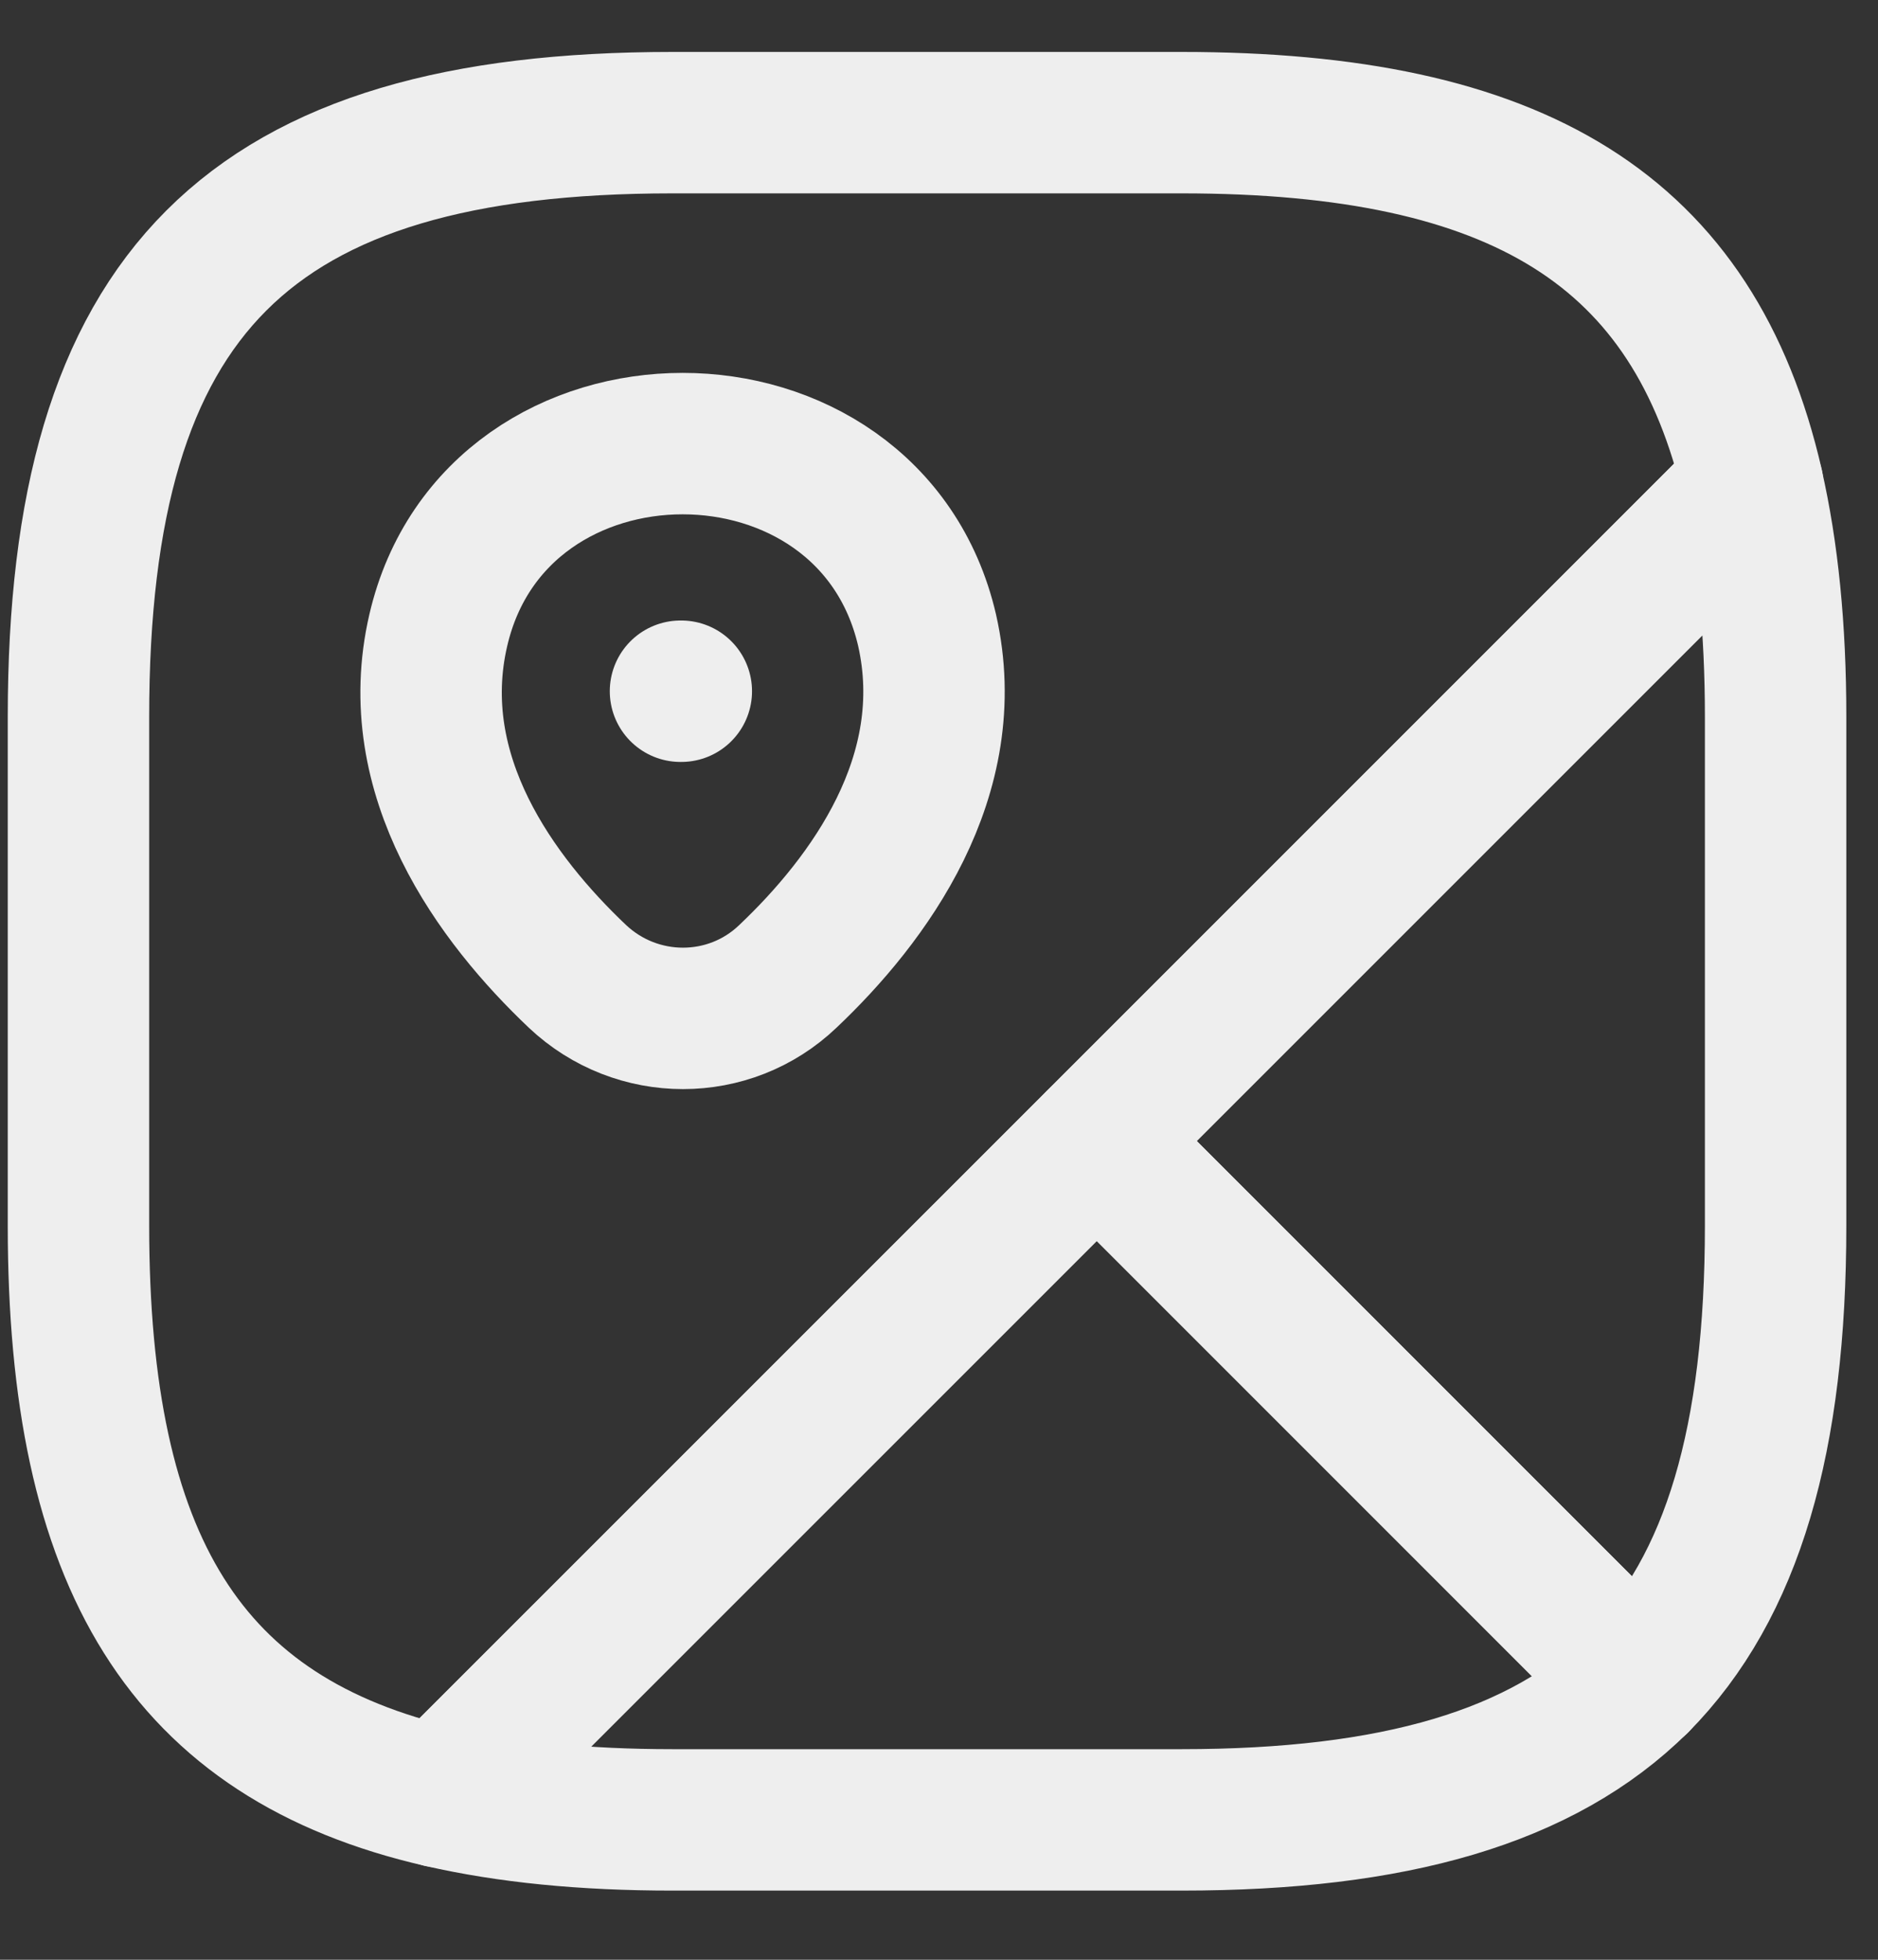
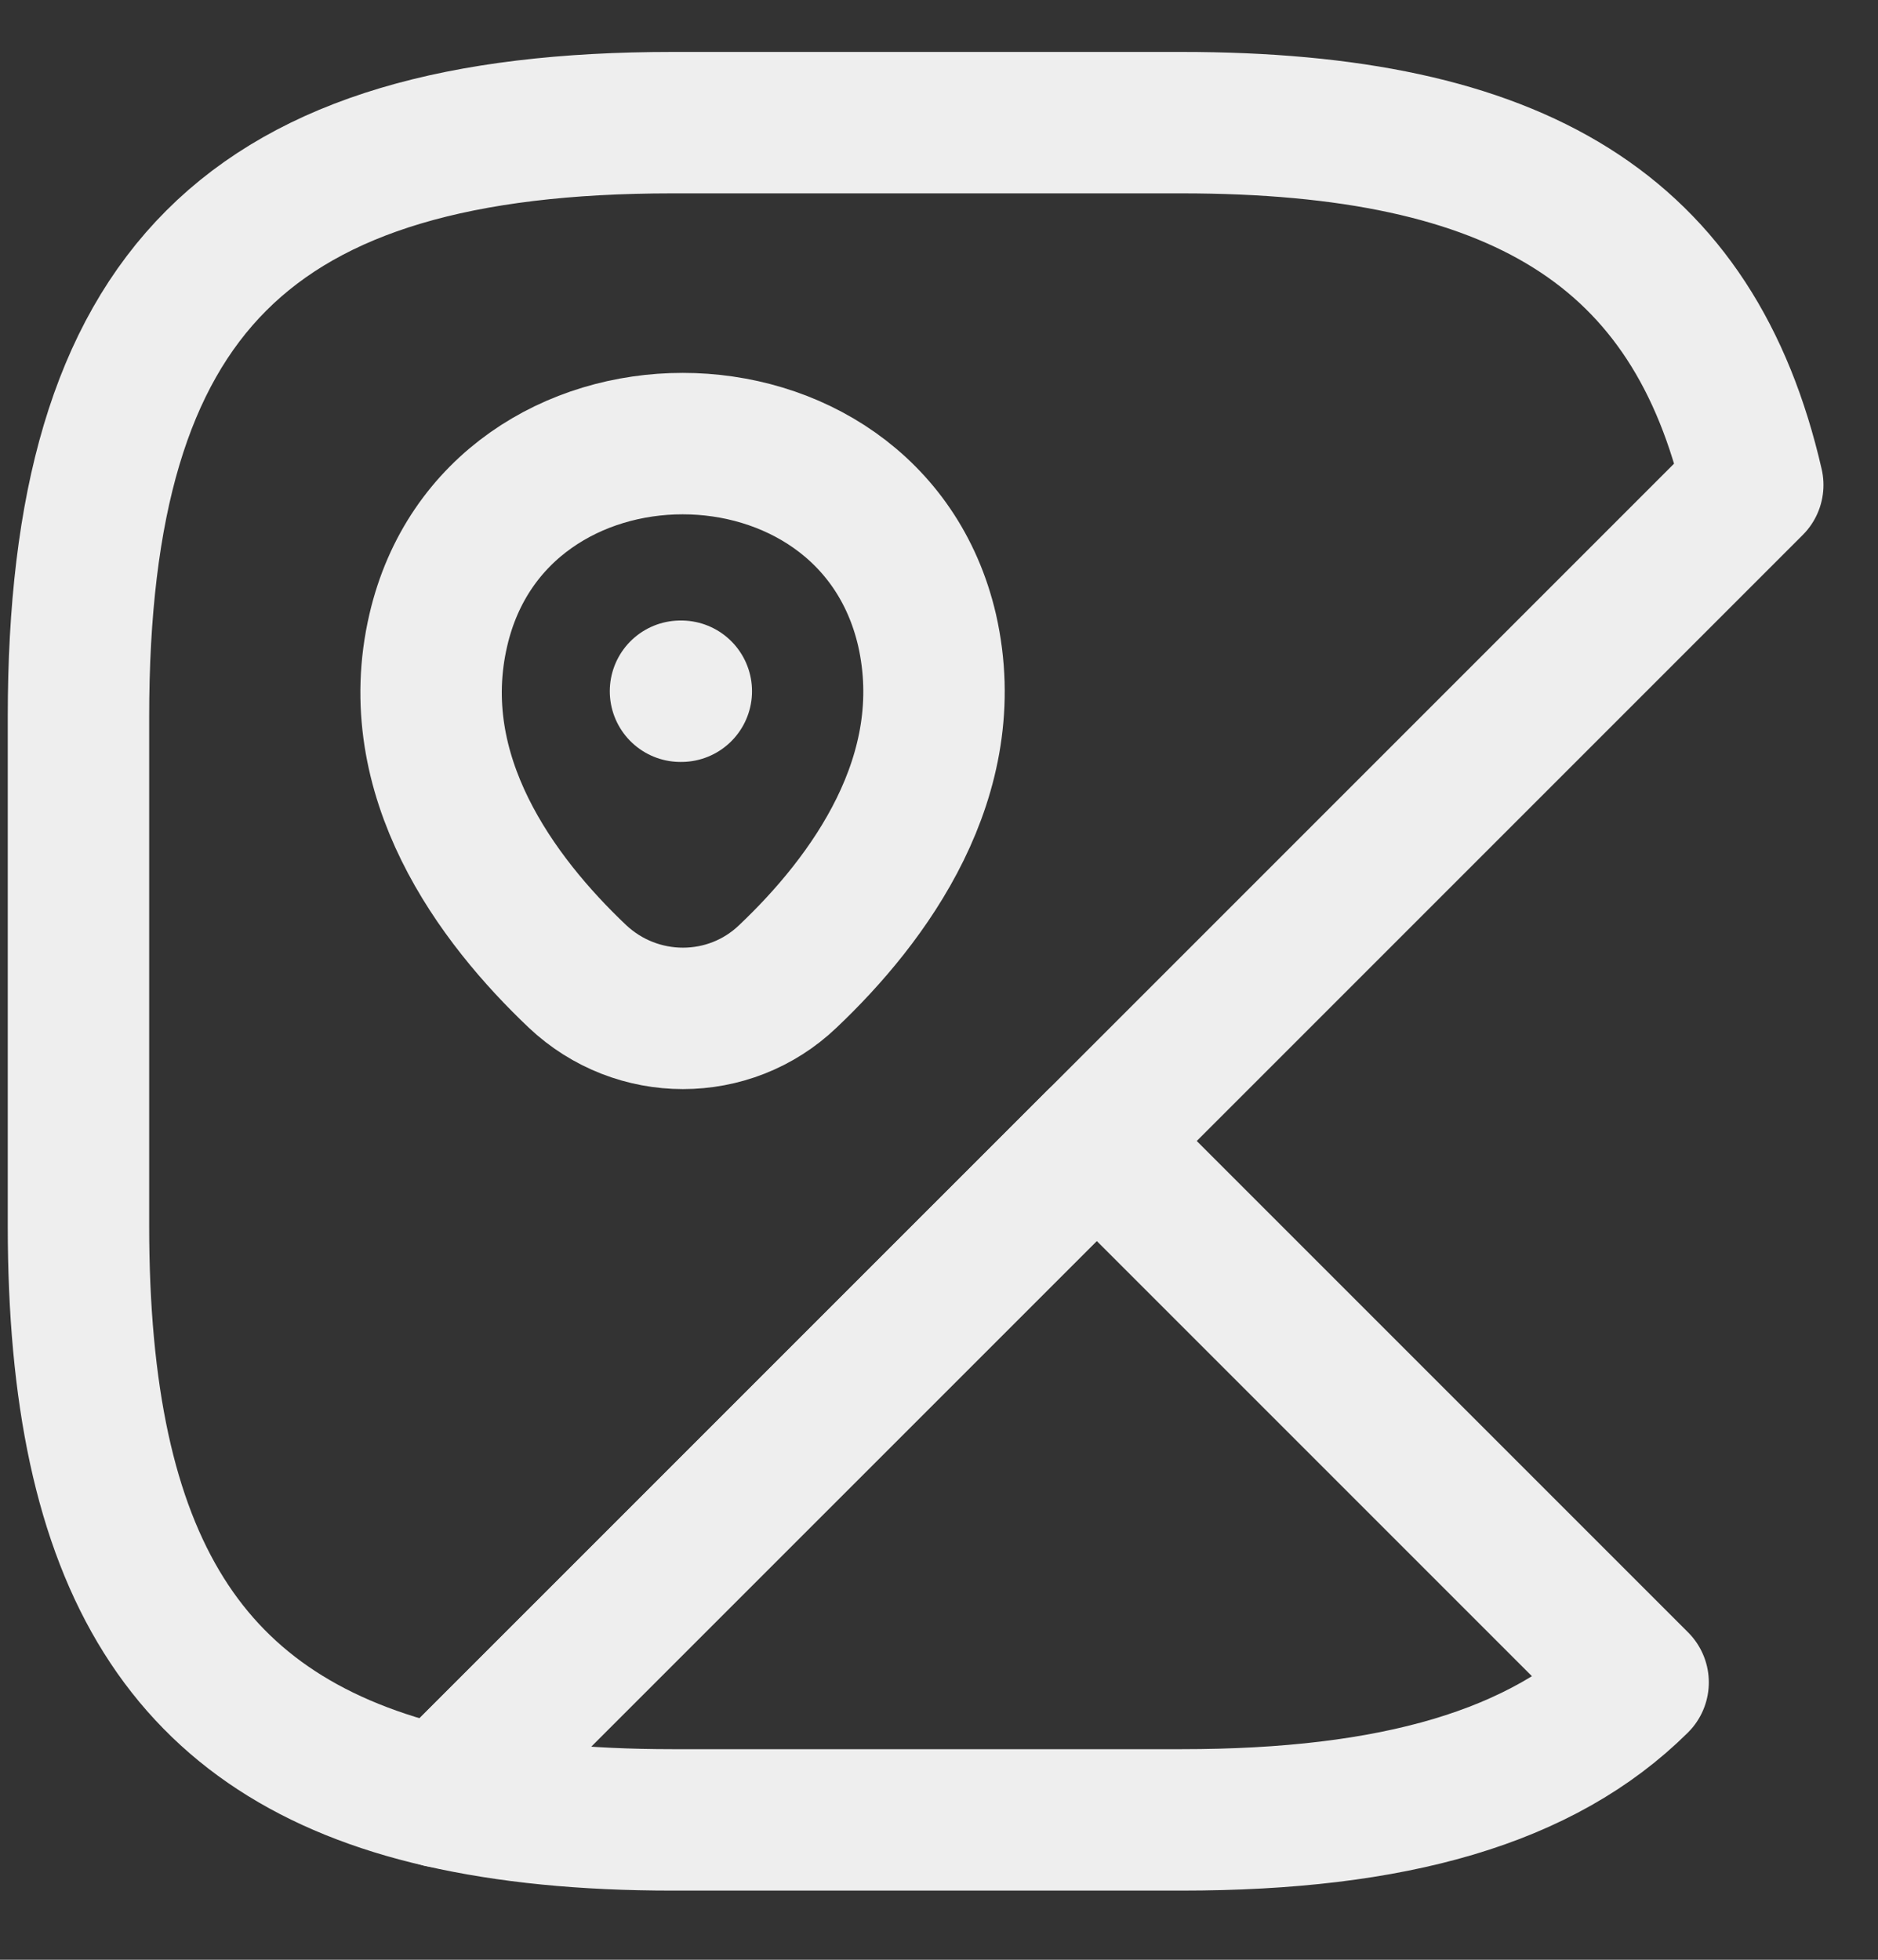
<svg xmlns="http://www.w3.org/2000/svg" width="23" height="24" viewBox="0 0 23 24" fill="none">
  <rect x="0" y="0" width="23" height="24" fill="#333333" stroke="none" />
-   <path d="M21.746 8.777V15.012C21.746 17.61 21.226 19.429 20.062 20.604L13.432 13.973L21.465 5.94C21.652 6.761 21.746 7.696 21.746 8.777Z" stroke="#EEEEEE" stroke-width="1.732" stroke-linecap="round" stroke-linejoin="round" />
  <path d="M21.466 5.939L5.399 22.006C2.27 21.289 0.961 19.128 0.961 15.012V8.777C0.961 3.58 3.039 1.502 8.236 1.502H14.471C18.587 1.502 20.748 2.811 21.466 5.939Z" stroke="#EEEEEE" stroke-width="1.732" stroke-linecap="round" stroke-linejoin="round" />
  <path d="M20.062 20.603C18.888 21.767 17.069 22.287 14.471 22.287H8.236C7.155 22.287 6.219 22.194 5.398 22.006L13.432 13.973L20.062 20.603Z" stroke="#EEEEEE" stroke-width="1.732" stroke-linecap="round" stroke-linejoin="round" />
  <path d="M5.368 7.717C6.074 4.671 10.647 4.671 11.354 7.717C11.759 9.504 10.637 11.021 9.649 11.957C8.932 12.643 7.8 12.643 7.072 11.957C6.085 11.021 4.952 9.504 5.368 7.717Z" stroke="#EEEEEE" stroke-width="1.732" />
  <path d="M8.334 8.465H8.344" stroke="#EEEEEE" stroke-width="1.732" stroke-linecap="round" stroke-linejoin="round" />
</svg>